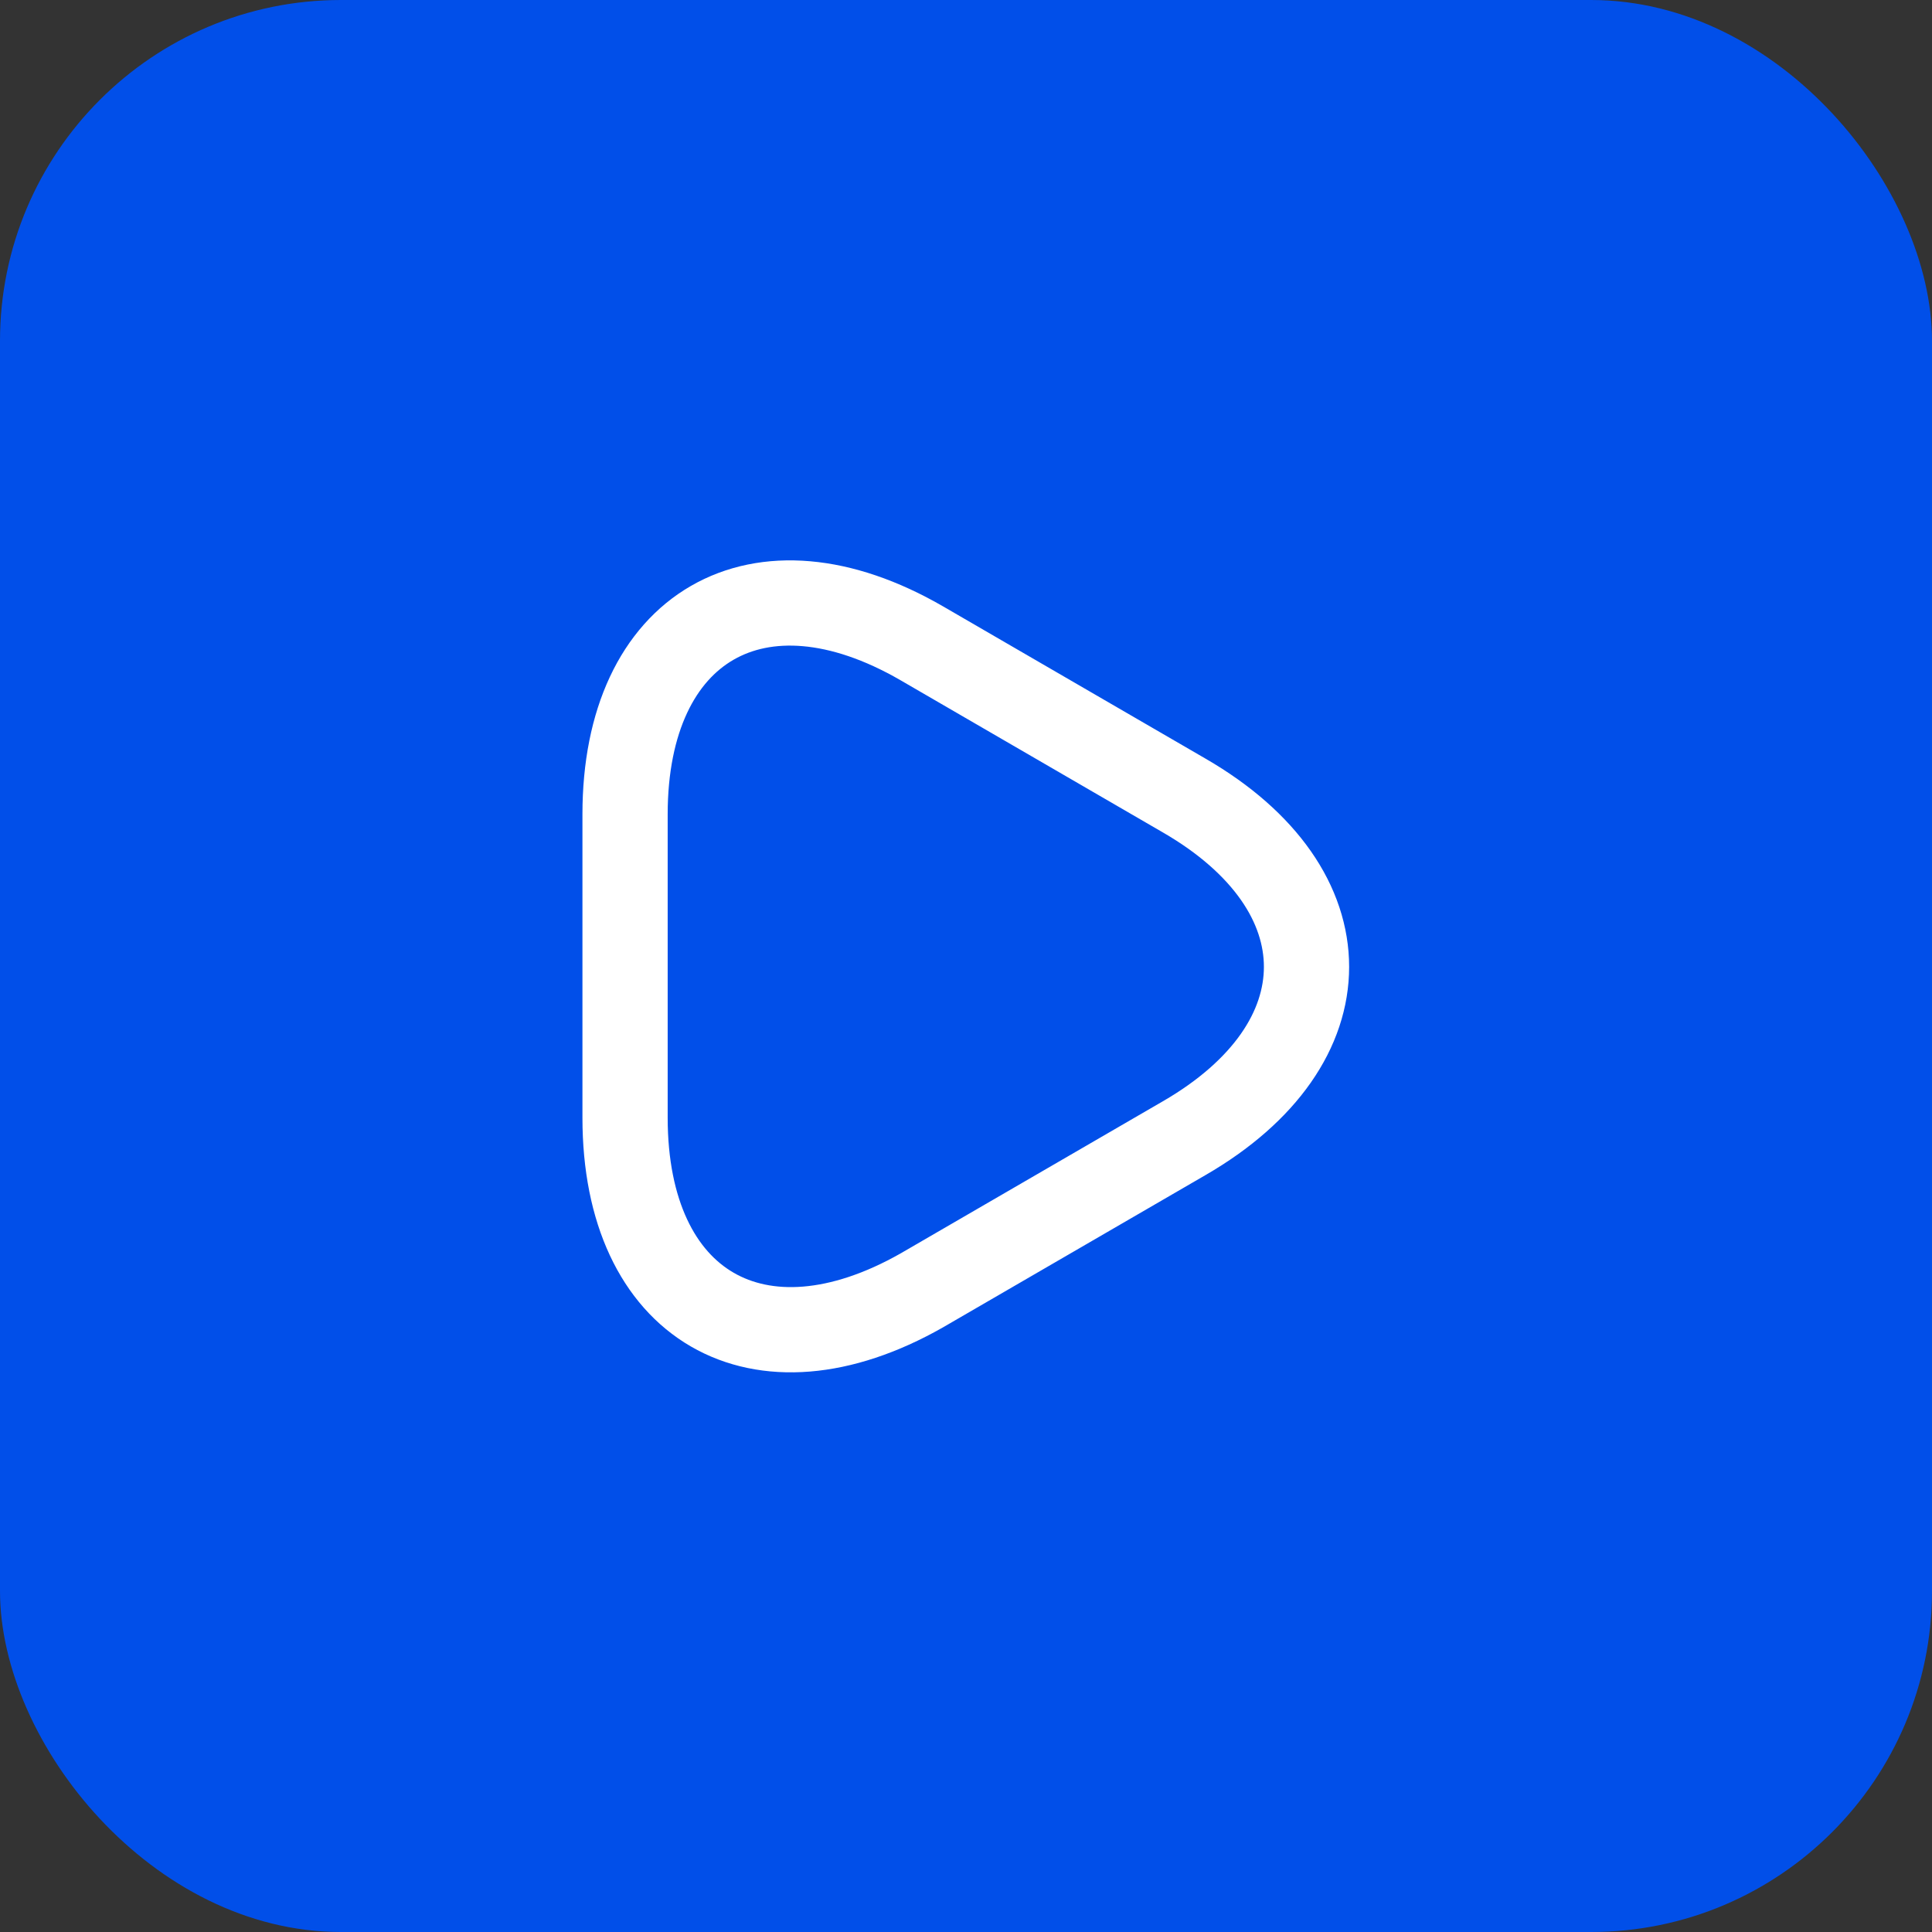
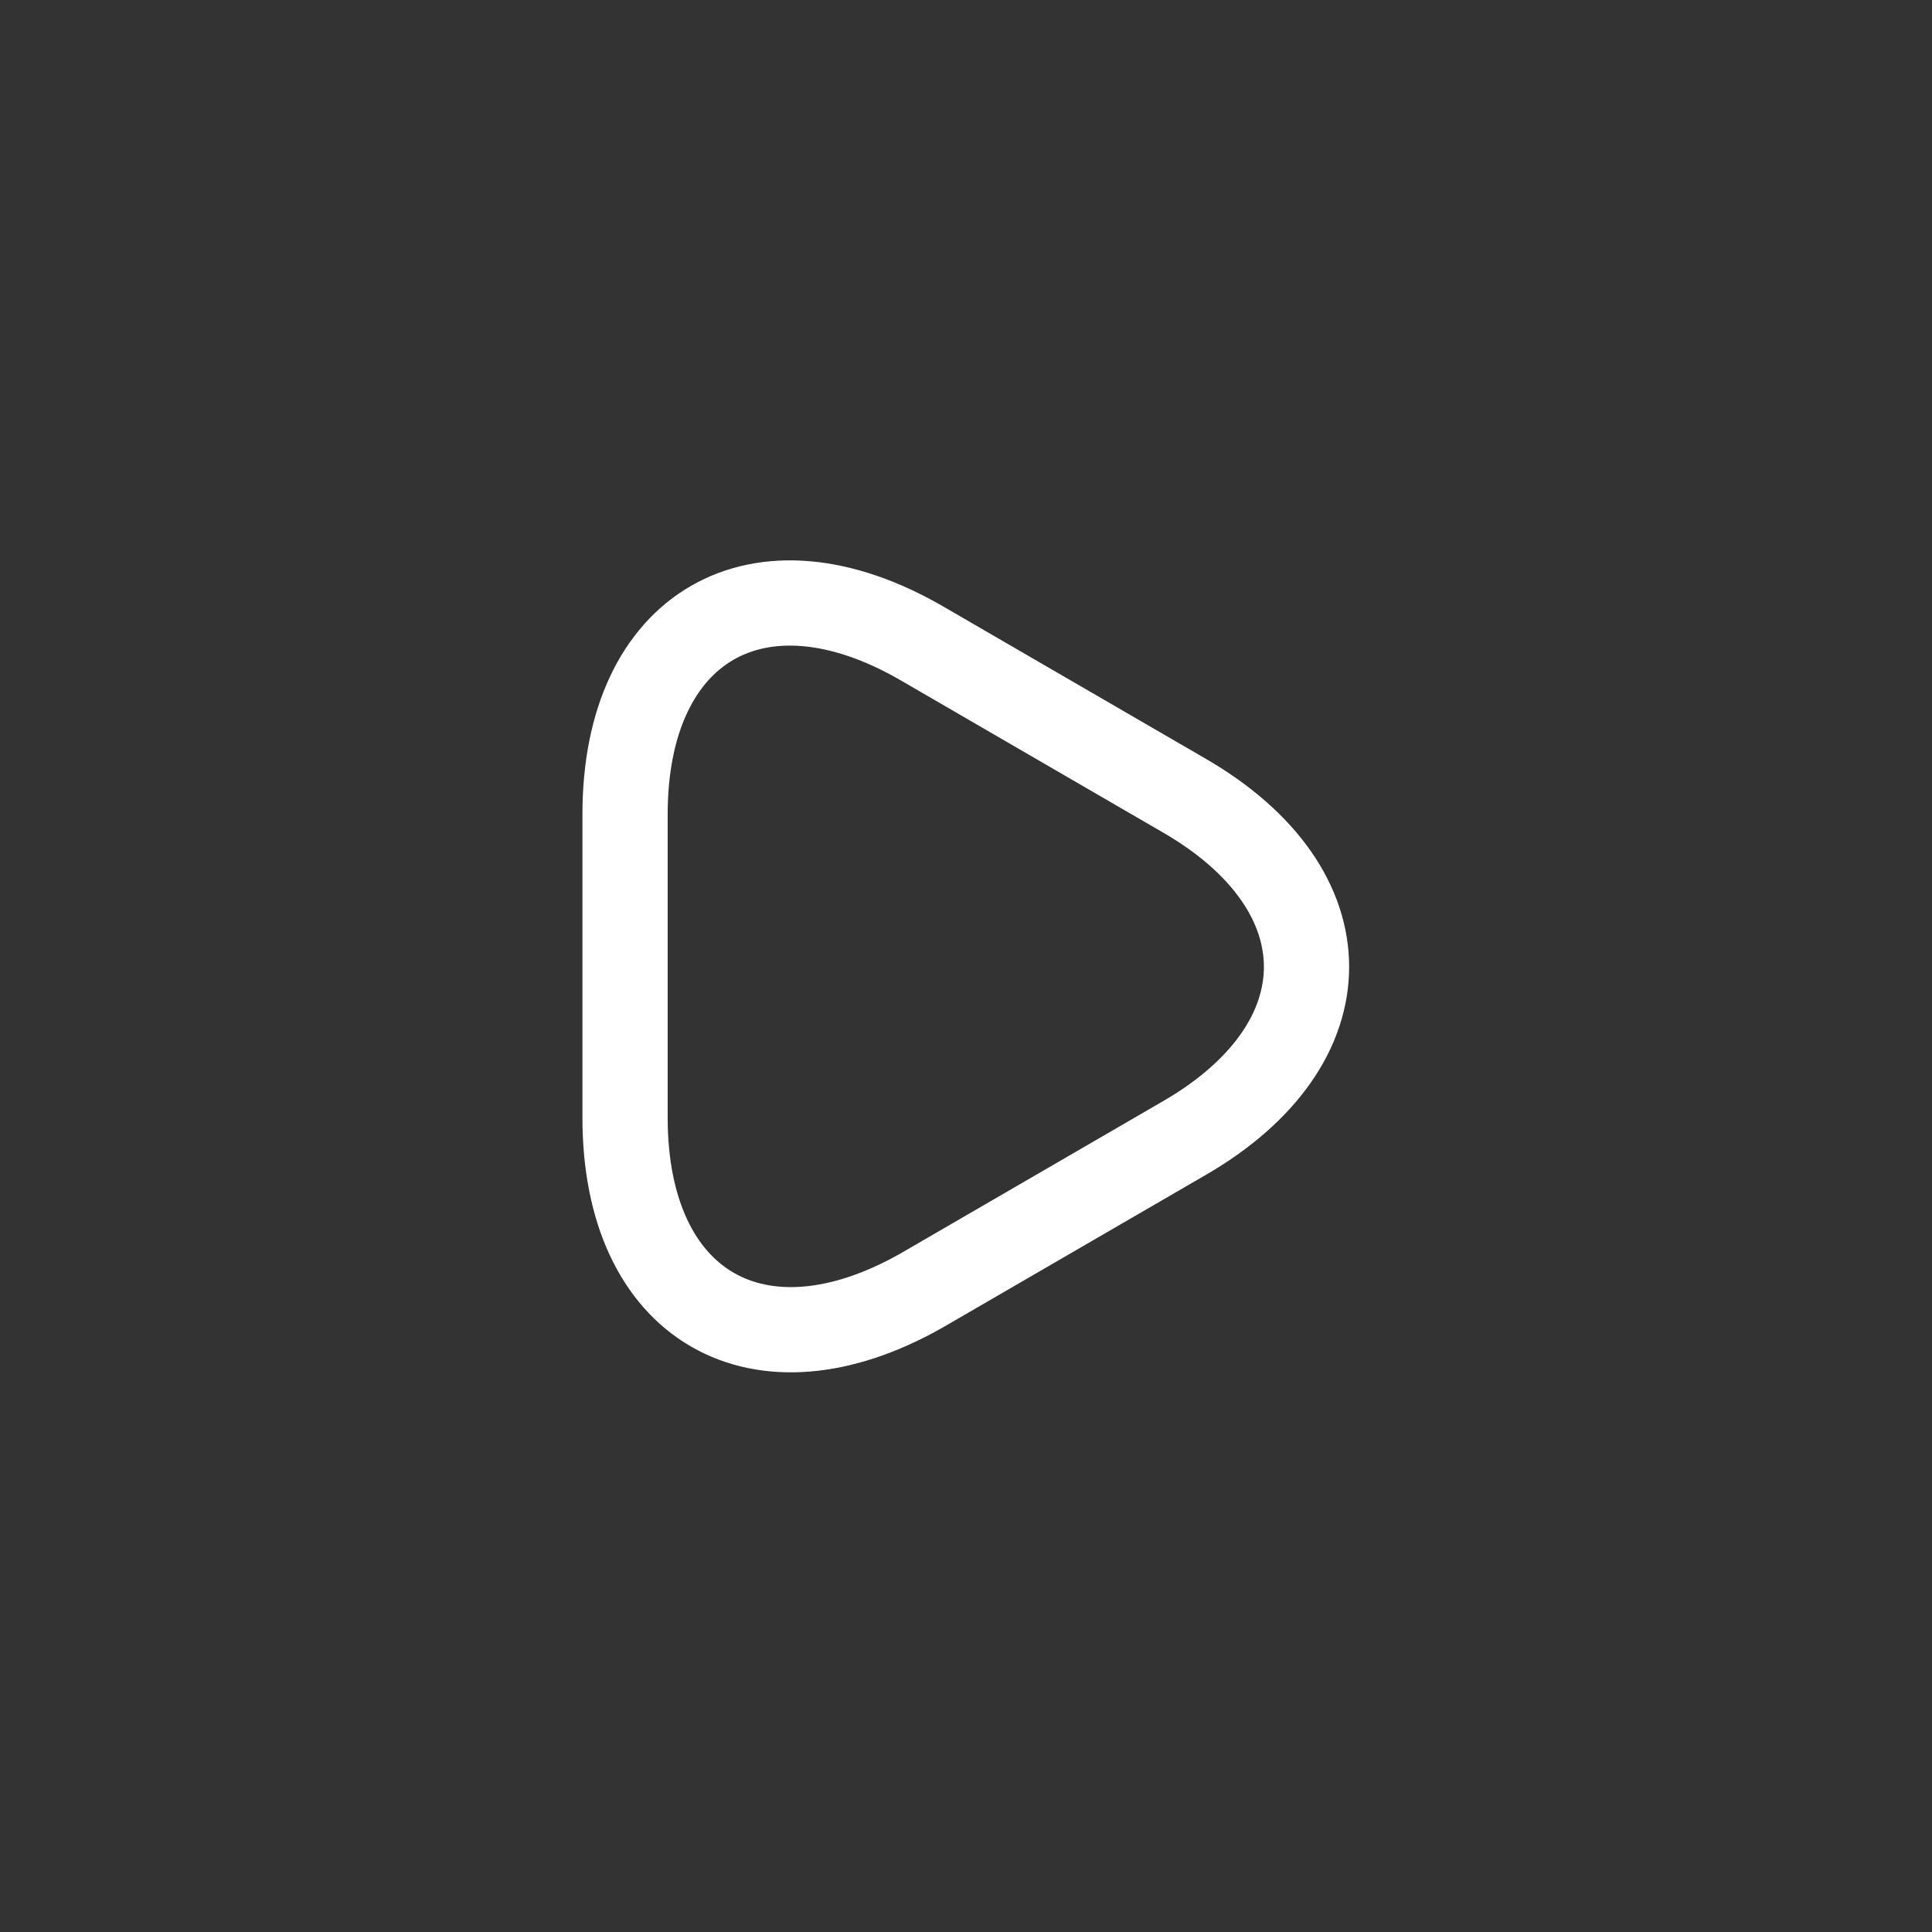
<svg xmlns="http://www.w3.org/2000/svg" width="34" height="34" viewBox="0 0 34 34" fill="none">
  <rect x="0" y="0" width="34" height="34" fill="#333333" stroke="none" />
-   <rect width="34" height="34" rx="6" fill="#014FE9" />
  <path d="M11 17V14.33C11 11.02 13.35 9.66 16.22 11.32L18.53 12.66L20.84 14C23.71 15.66 23.71 18.37 20.84 20.03L18.53 21.37L16.22 22.71C13.35 24.34 11 22.99 11 19.67V17Z" stroke="white" stroke-width="1.5" stroke-miterlimit="10" stroke-linecap="round" stroke-linejoin="round" />
</svg>